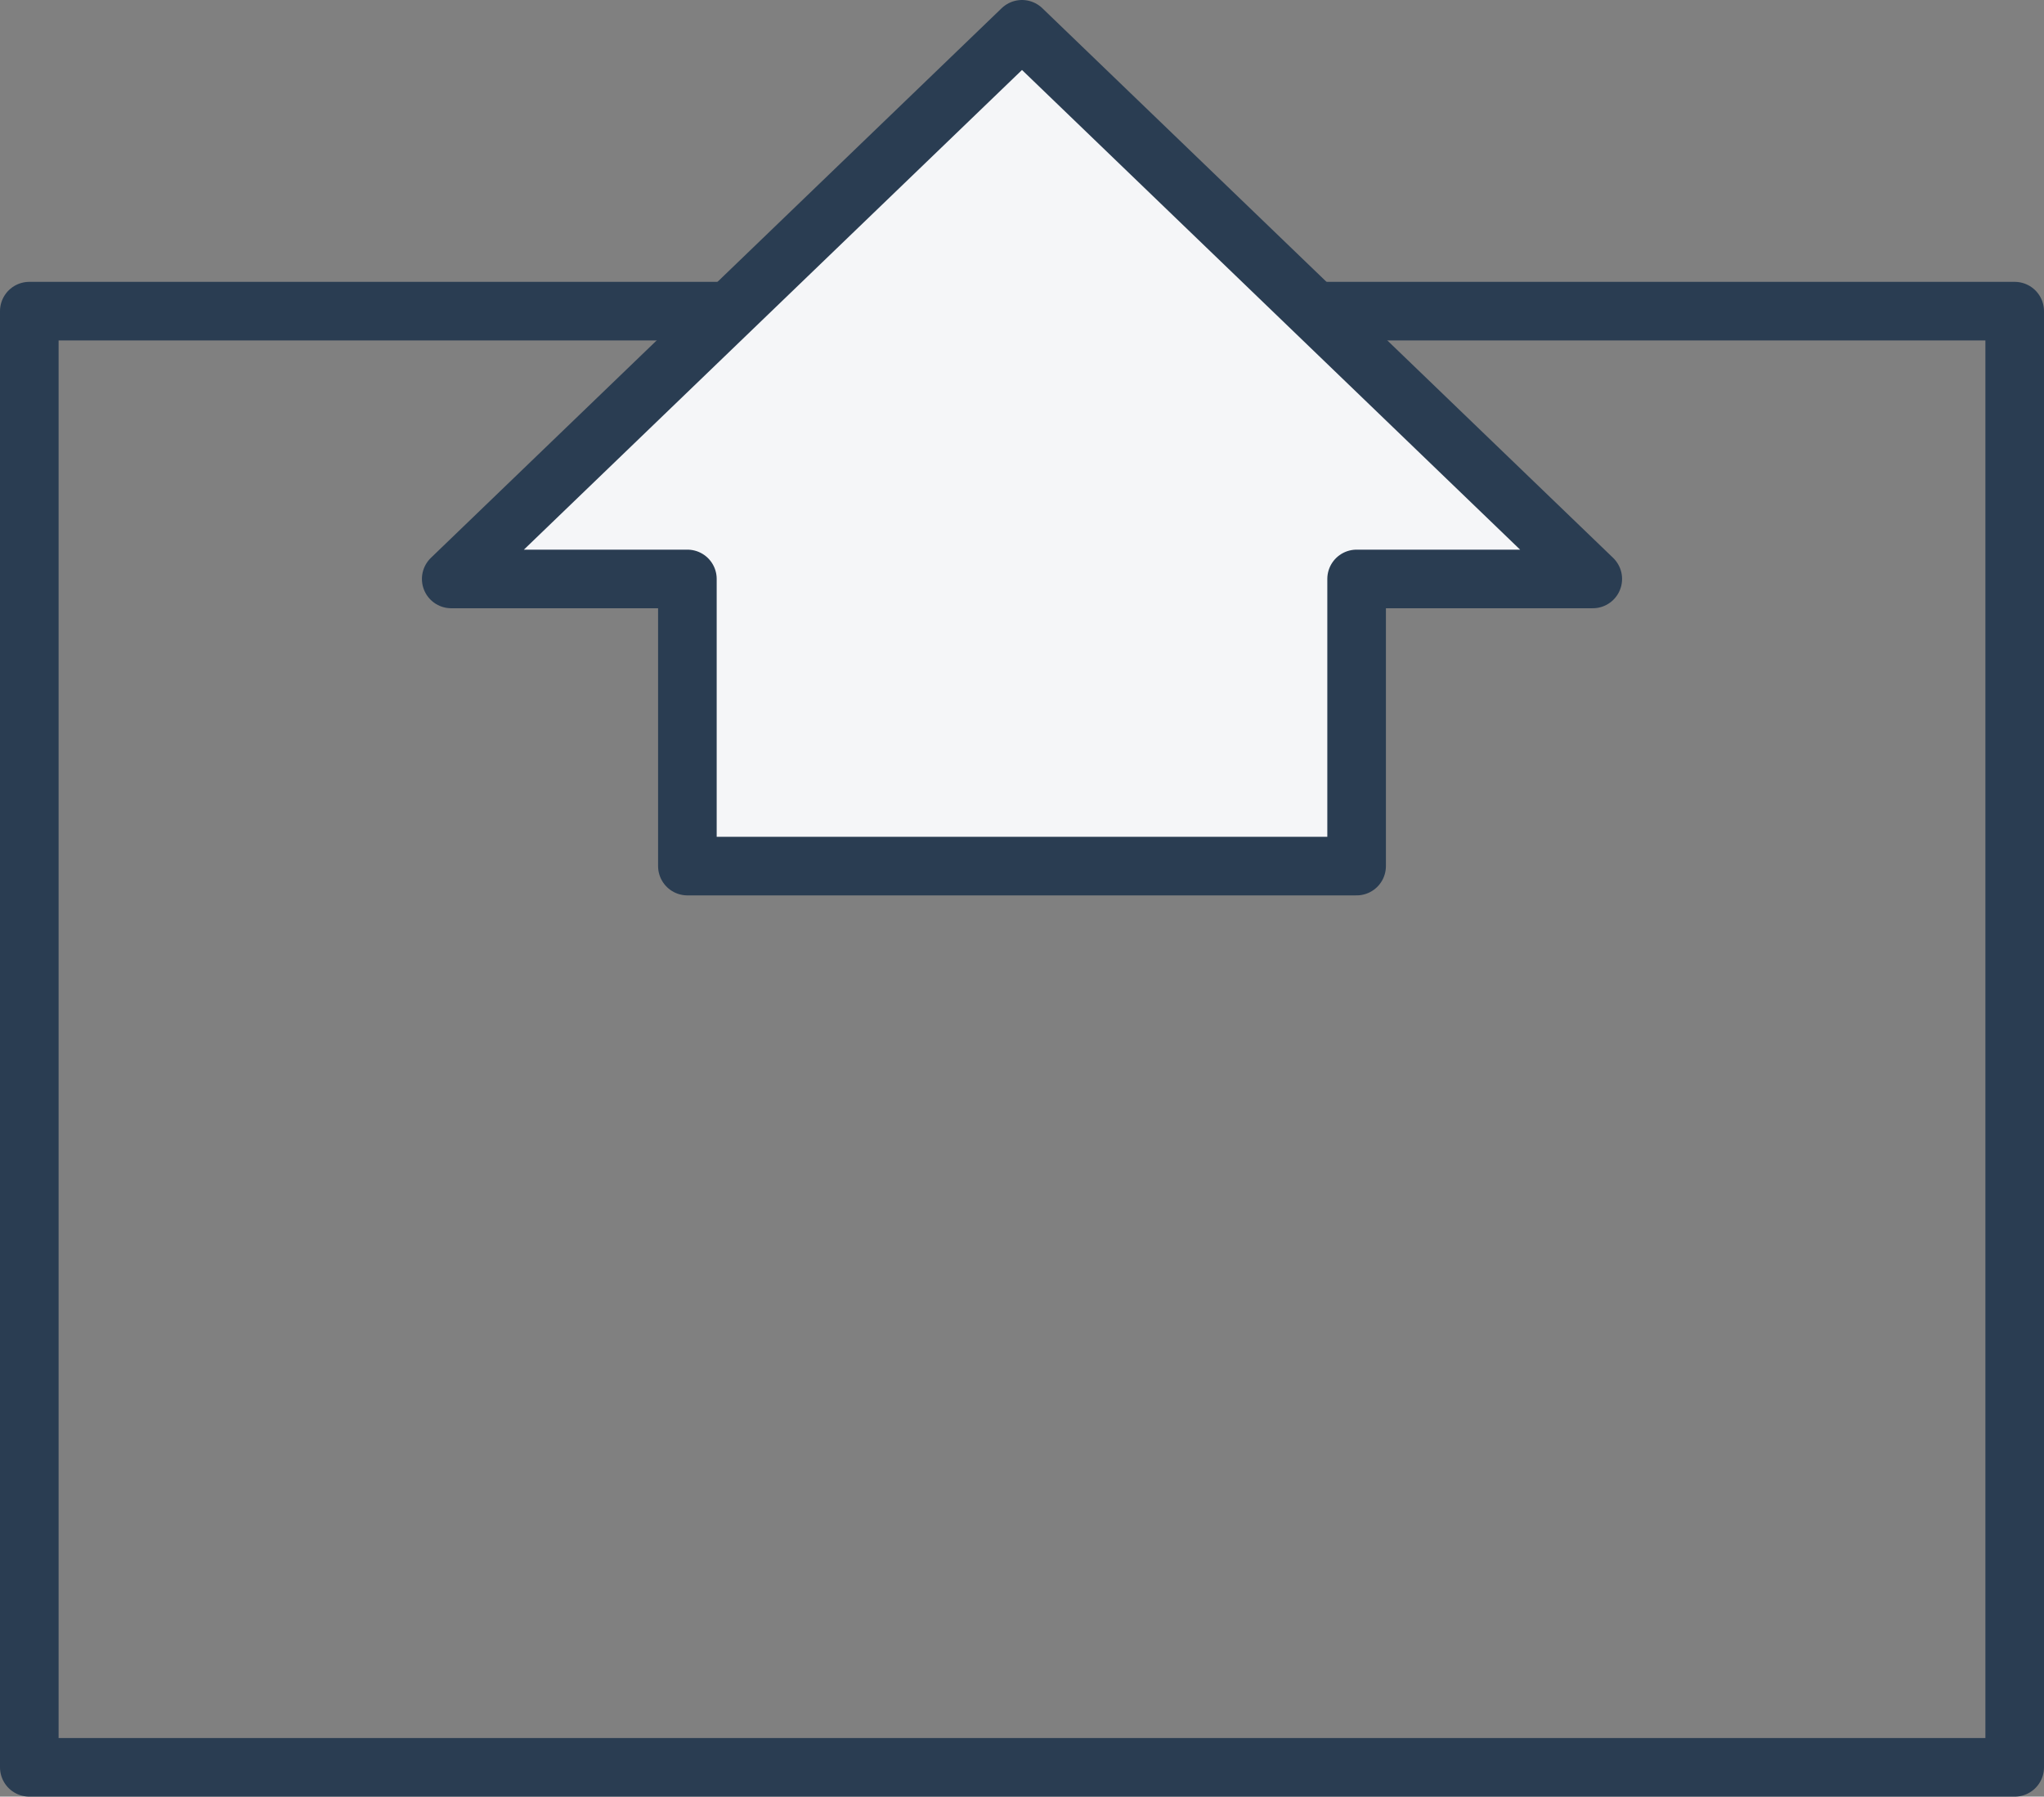
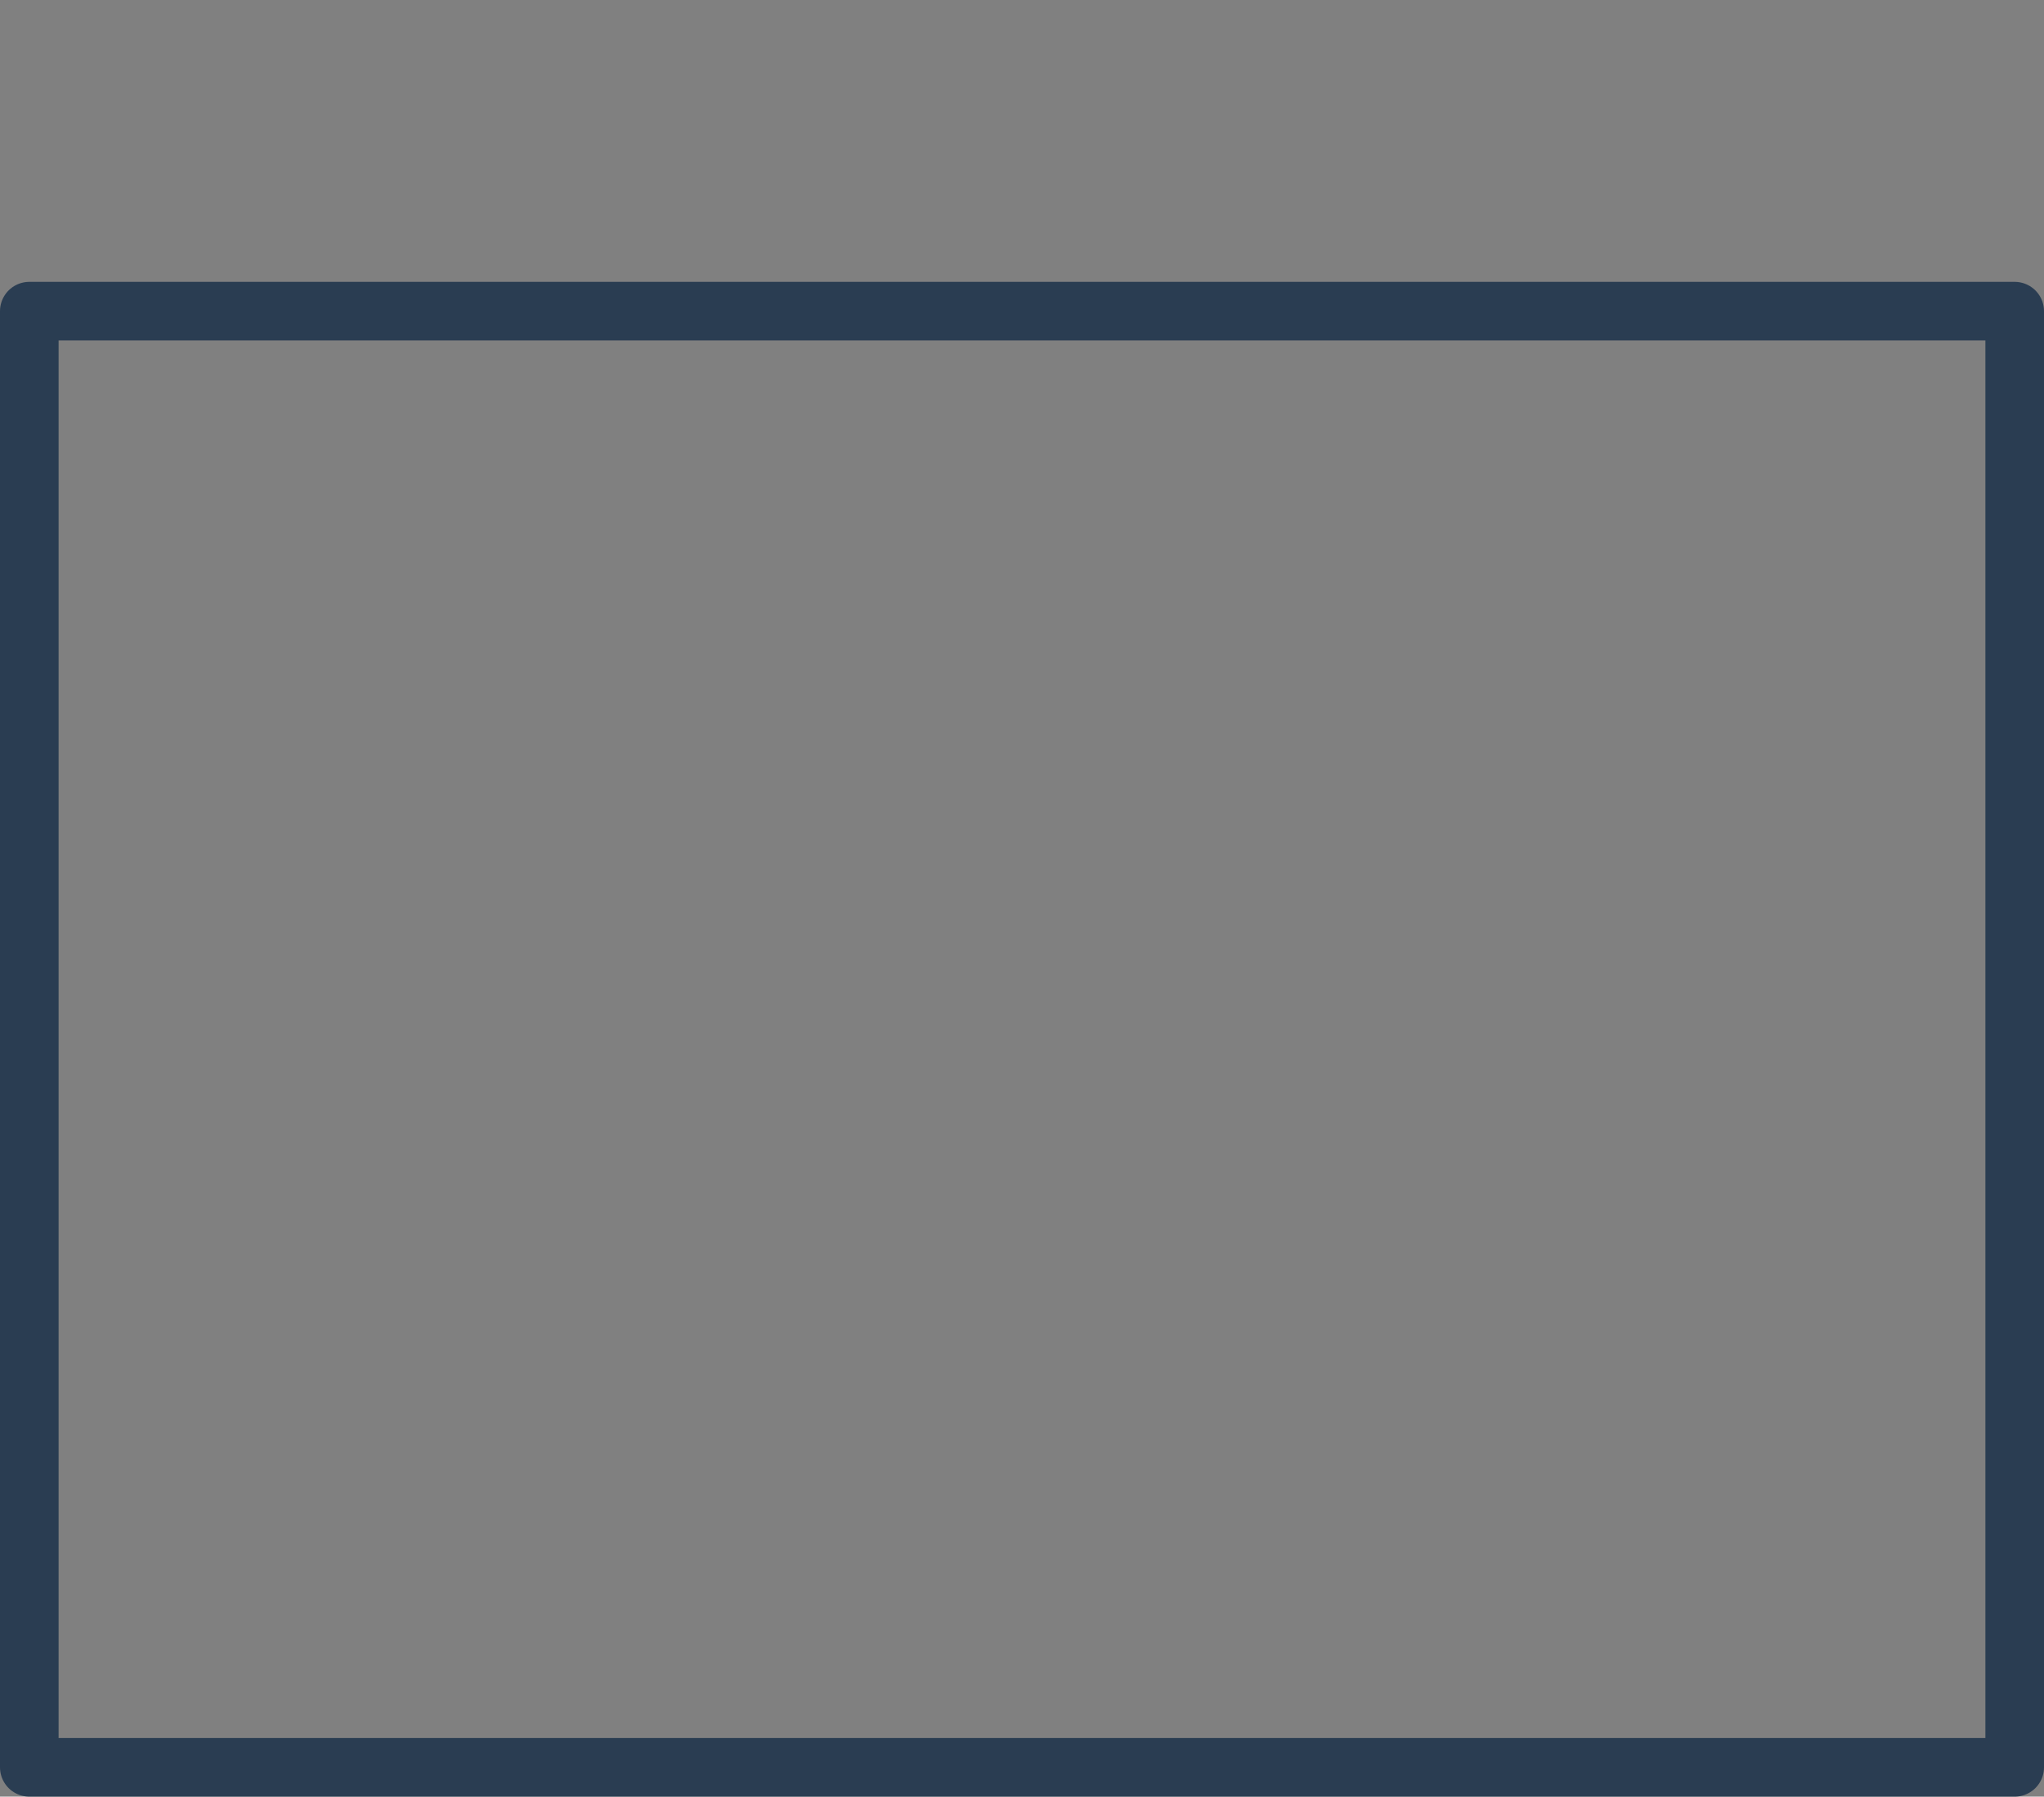
<svg xmlns="http://www.w3.org/2000/svg" id="_レイヤー_2" viewBox="0 0 34.88 30.66">
  <rect x="0" y="0" width="34.88" height="30.66" fill="#808080" stroke="none" />
  <defs>
    <style>.cls-1{fill:#f5f6f8;}.cls-1,.cls-2{stroke:#2a3d52;stroke-linecap:round;stroke-linejoin:round;}.cls-2{fill:none;}</style>
  </defs>
  <g id="layout">
    <rect class="cls-2" x=".5" y="5.31" width="33.88" height="24.85" />
-     <polygon class="cls-1" points="27.18 9.88 17.44 .5 7.7 9.88 11.73 9.88 11.73 14.78 23.15 14.78 23.15 9.88 27.18 9.88" />
  </g>
</svg>